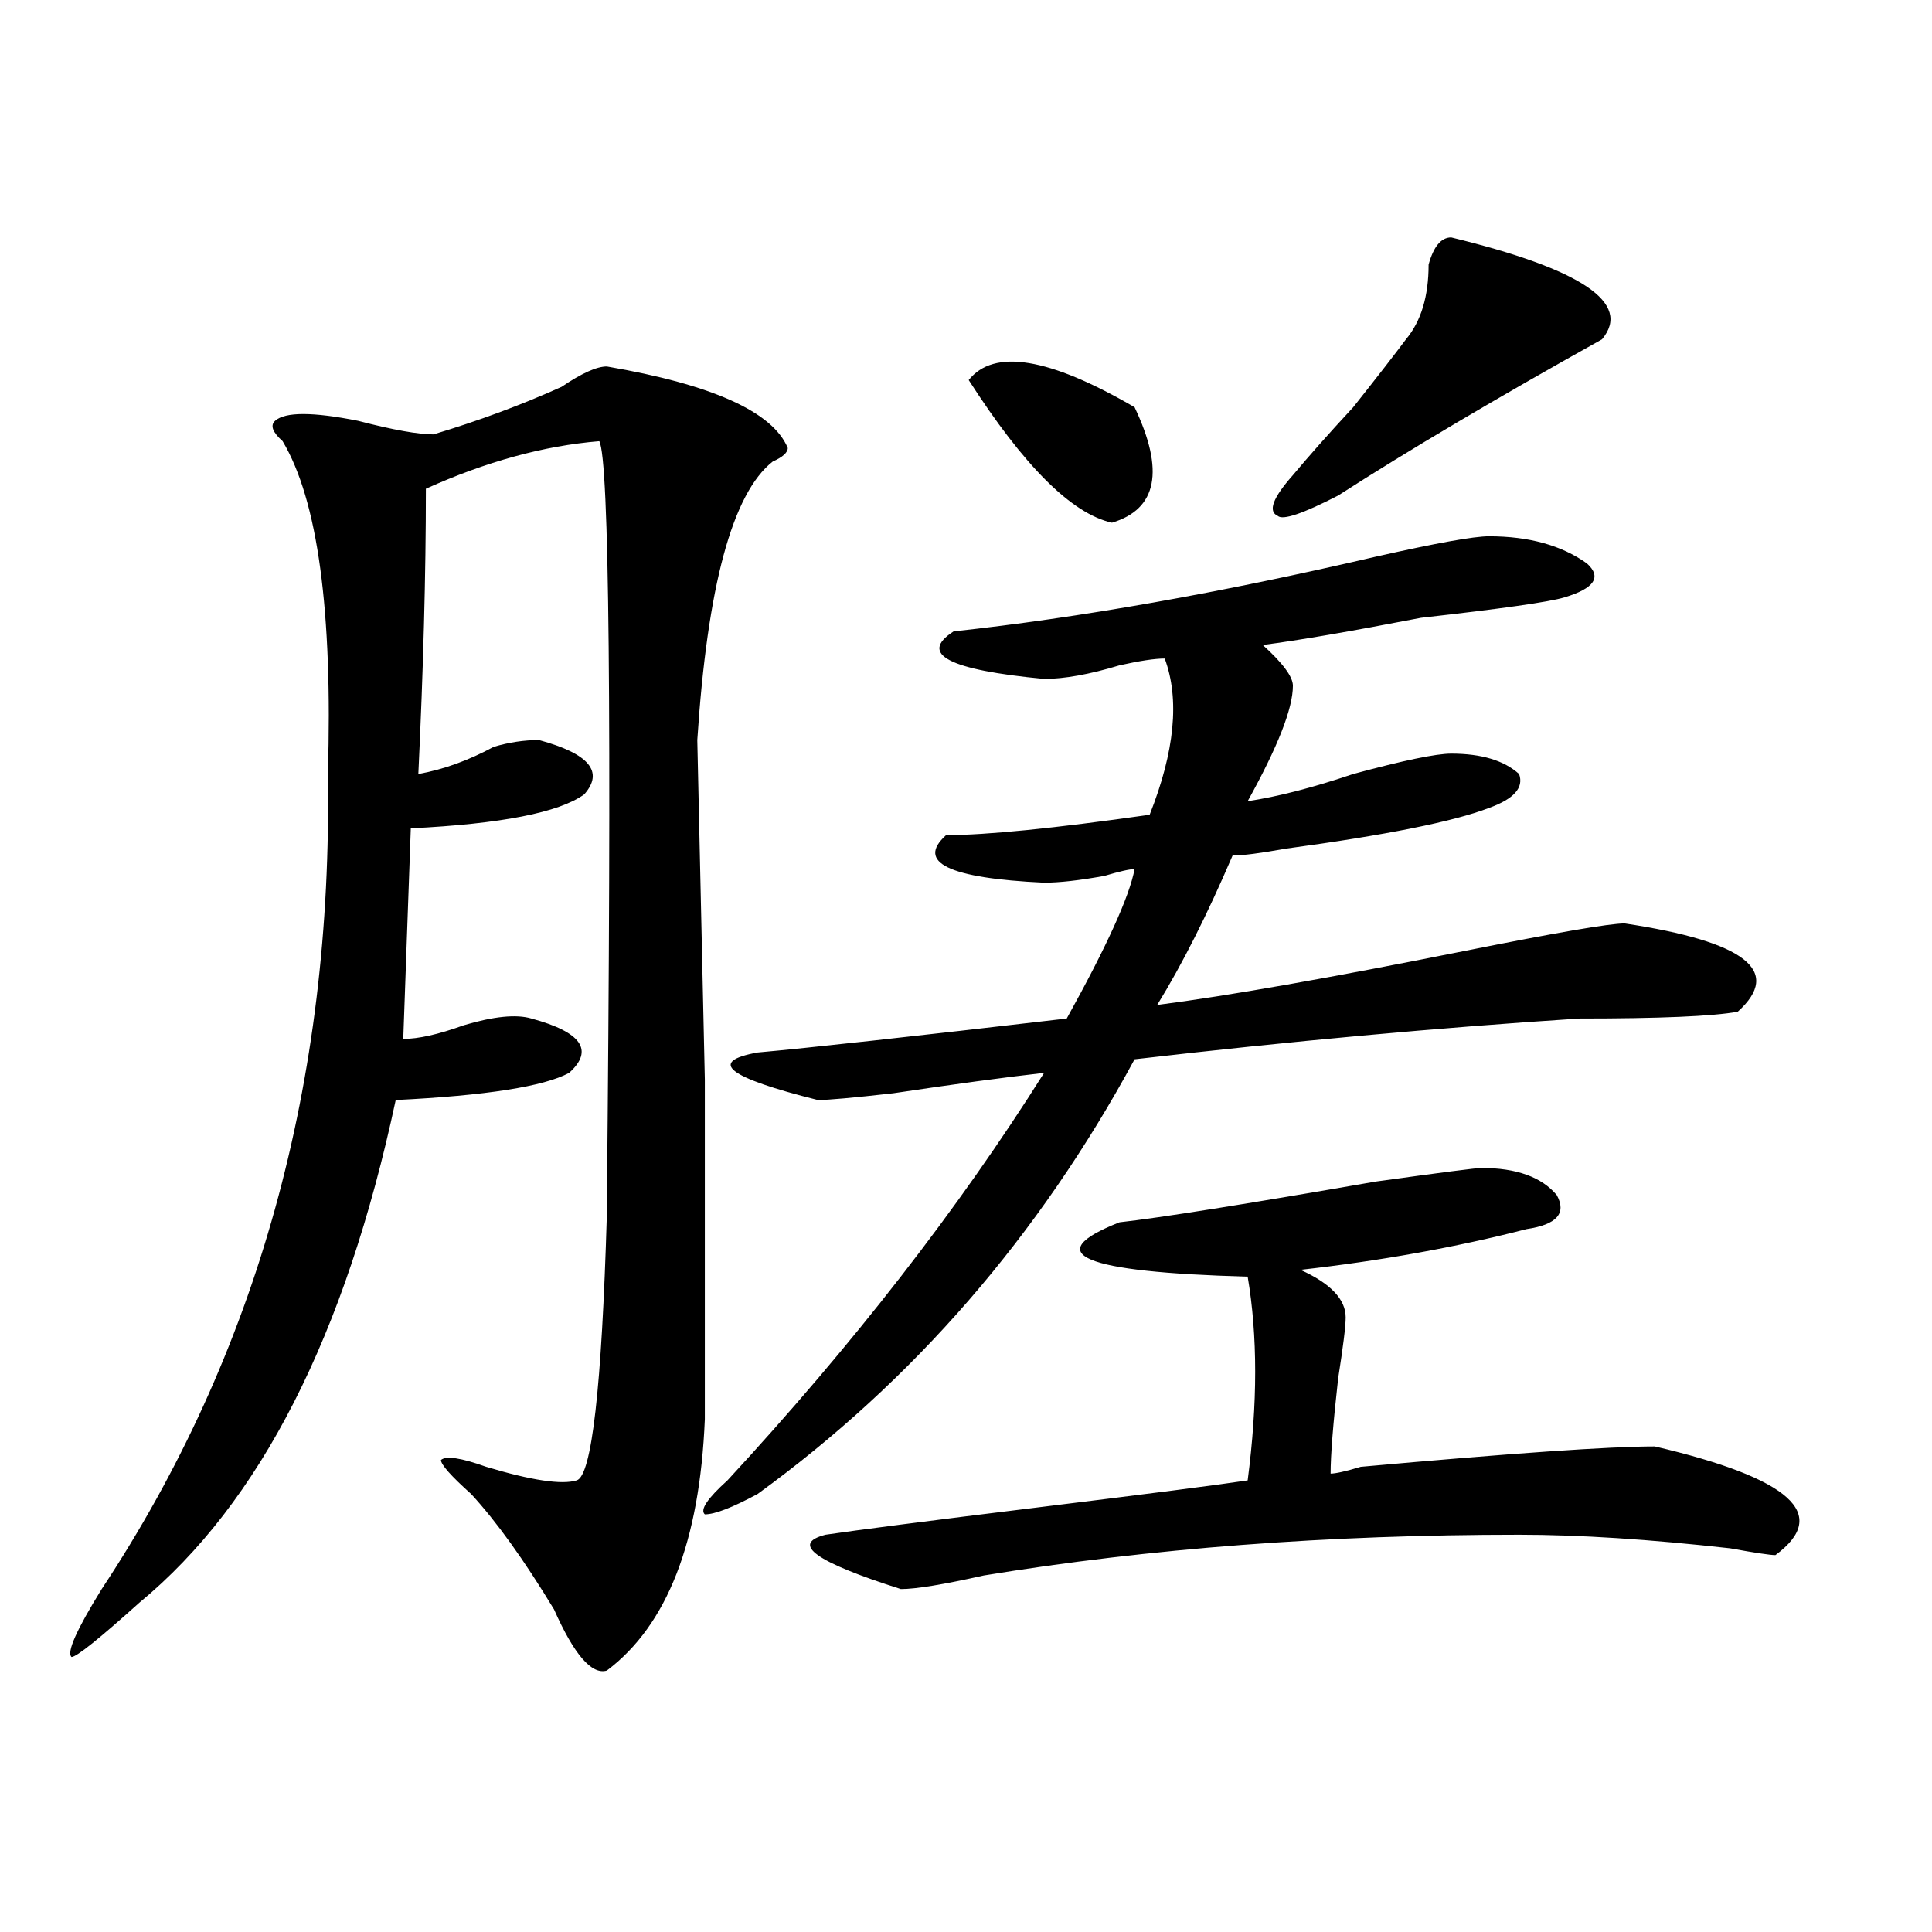
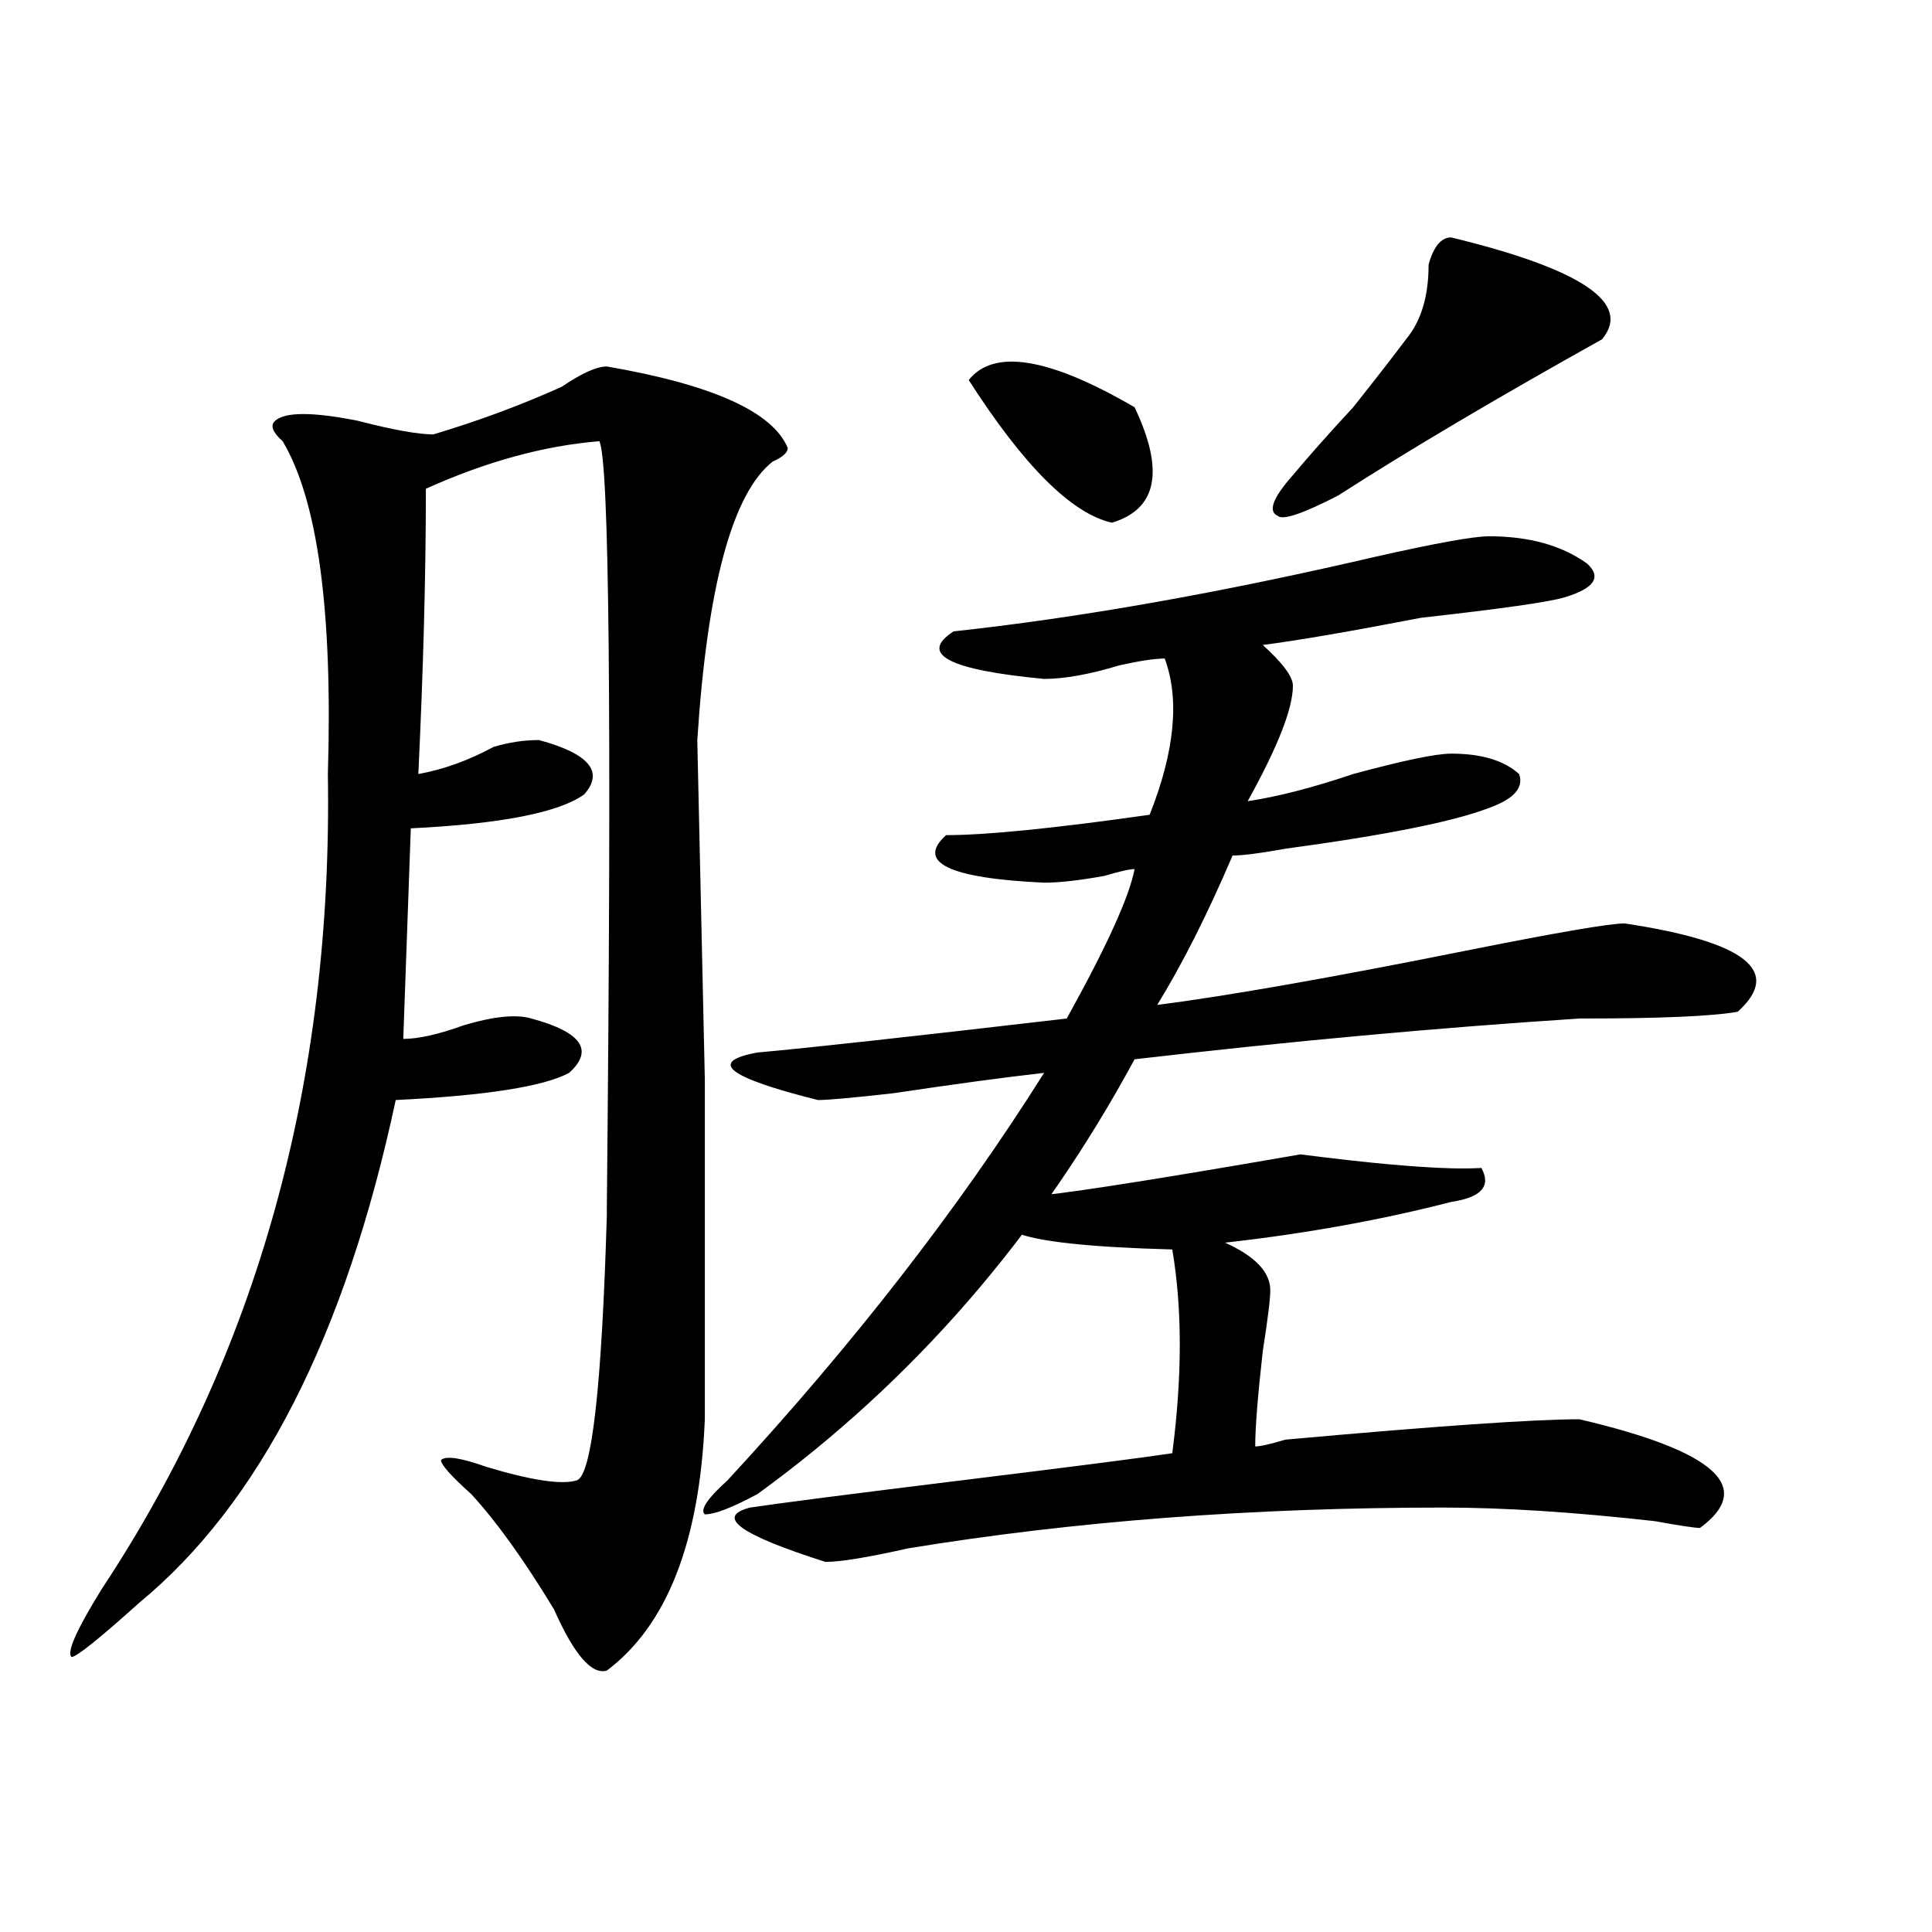
<svg xmlns="http://www.w3.org/2000/svg" version="1.1" id="图层_1" x="0px" y="0px" width="1000px" height="1000px" viewBox="0 0 1000 1000" enable-background="new 0 0 1000 1000" xml:space="preserve">
-   <path d="M314.09,189.688c54.633,9.394,85.852,23.456,93.656,42.188c0,2.362-2.622,4.724-7.805,7.031  c-20.853,16.425-33.841,64.489-39.023,144.141l3.902,175.781c0,114.862,0,173.474,0,175.781  c-2.622,63.281-19.512,106.622-50.73,130.078c-7.805,2.307-16.95-8.24-27.316-31.641c-15.609-25.763-29.938-45.703-42.926-59.766  c-10.427-9.339-15.609-15.216-15.609-17.578c2.562-2.308,10.366-1.153,23.414,3.516c23.414,7.031,39.023,9.394,46.828,7.031  c7.805-2.308,12.987-48.011,15.609-137.109v-3.516c2.562-255.433,1.28-387.872-3.902-397.266  c-28.657,2.362-58.535,10.547-89.754,24.609c0,44.55-1.341,93.769-3.902,147.656c12.987-2.308,25.976-7.031,39.023-14.063  c7.805-2.308,15.609-3.516,23.414-3.516c25.976,7.031,33.78,16.425,23.414,28.125c-13.048,9.394-42.926,15.271-89.754,17.578  l-3.902,108.984c7.805,0,18.171-2.308,31.219-7.031c15.609-4.669,27.316-5.823,35.121-3.516  c25.976,7.031,32.499,16.425,19.512,28.125c-13.048,7.031-42.926,11.755-89.754,14.063  c-26.036,121.894-70.242,208.63-132.68,260.156c-20.853,18.731-32.56,28.125-35.121,28.125c-2.622-2.362,2.562-14.063,15.609-35.156  c80.608-121.839,119.632-262.464,117.07-421.875c2.562-84.375-5.243-141.778-23.414-172.266c-5.243-4.669-6.524-8.185-3.902-10.547  c5.183-4.669,19.512-4.669,42.926,0c18.171,4.724,31.219,7.031,39.023,7.031c23.414-7.031,45.487-15.216,66.34-24.609  C301.042,193.203,308.847,189.688,314.09,189.688z M770.664,277.578c20.792,0,37.683,4.724,50.73,14.063  c7.805,7.031,3.902,12.909-11.707,17.578c-7.805,2.362-32.56,5.878-74.145,10.547c-36.462,7.031-63.778,11.755-81.949,14.063  c10.366,9.394,15.609,16.425,15.609,21.094c0,11.755-7.805,31.641-23.414,59.766c15.609-2.308,33.78-7.031,54.633-14.063  c25.976-7.031,42.926-10.547,50.73-10.547c15.609,0,27.316,3.516,35.121,10.547c2.562,7.031-2.622,12.909-15.609,17.578  c-18.231,7.031-53.353,14.063-105.363,21.094c-13.048,2.362-22.134,3.516-27.316,3.516c-13.048,30.487-26.036,56.25-39.023,77.344  c36.401-4.669,89.754-14.063,159.996-28.125c46.828-9.339,74.145-14.063,81.949-14.063c62.438,9.394,81.949,24.609,58.535,45.703  c-13.048,2.362-40.364,3.516-81.949,3.516c-72.864,4.724-149.63,11.755-230.238,21.094c-49.45,91.406-114.509,166.442-195.117,225  c-13.048,7.031-22.134,10.547-27.316,10.547c-2.622-2.308,1.28-8.185,11.707-17.578c64.999-70.313,119.632-140.625,163.898-210.938  c-20.853,2.362-46.828,5.878-78.047,10.547c-20.853,2.362-33.841,3.516-39.023,3.516c-46.828-11.7-57.255-19.886-31.219-24.609  c25.976-2.308,79.327-8.185,159.996-17.578c20.792-37.464,32.499-63.281,35.121-77.344c-2.622,0-7.805,1.208-15.609,3.516  c-13.048,2.362-23.414,3.516-31.219,3.516c-49.45-2.308-66.34-10.547-50.73-24.609c20.792,0,55.913-3.516,105.363-10.547  c12.987-32.794,15.609-59.766,7.805-80.859c-5.243,0-13.048,1.208-23.414,3.516c-15.609,4.724-28.657,7.031-39.023,7.031  c-49.45-4.669-65.06-12.854-46.828-24.609c64.999-7.031,137.862-19.886,218.531-38.672  C743.348,281.094,762.859,277.578,770.664,277.578z M766.762,604.531c18.171,0,31.219,4.724,39.023,14.063  c5.183,9.394,0,15.271-15.609,17.578c-36.462,9.394-75.485,16.425-117.07,21.094c15.609,7.031,23.414,15.271,23.414,24.609  c0,4.724-1.341,15.271-3.902,31.641c-2.622,23.456-3.902,39.88-3.902,49.219c2.562,0,7.805-1.153,15.609-3.516  c78.047-7.031,128.777-10.547,152.191-10.547c70.242,16.425,91.034,35.156,62.438,56.25c-2.622,0-10.427-1.153-23.414-3.516  c-41.646-4.669-78.047-7.031-109.266-7.031c-98.899,0-191.215,7.031-277.066,21.094c-20.853,4.669-35.121,7.031-42.926,7.031  c-44.267-14.063-57.255-23.401-39.023-28.125c15.609-2.308,52.011-7.031,109.266-14.063c57.194-7.031,93.656-11.7,109.266-14.063  c5.183-39.825,5.183-74.981,0-105.469c-85.852-2.308-107.985-11.7-66.34-28.125c20.792-2.308,64.999-9.339,132.68-21.094  C745.909,606.894,764.14,604.531,766.762,604.531z M501.402,196.719c12.987-16.37,41.585-11.7,85.852,14.063  c15.609,32.849,11.707,52.734-11.707,59.766C554.694,265.878,529.999,241.269,501.402,196.719z M751.152,122.891  c67.62,16.425,93.656,34.003,78.047,52.734c-54.633,30.487-100.181,57.458-136.582,80.859  c-18.231,9.394-28.657,12.909-31.219,10.547c-5.243-2.308-2.622-9.339,7.805-21.094c7.805-9.339,18.171-21.094,31.219-35.156  c12.987-16.37,22.073-28.125,27.316-35.156c7.805-9.339,11.707-22.247,11.707-38.672  C742.007,127.614,745.909,122.891,751.152,122.891z" />
+   <path d="M314.09,189.688c54.633,9.394,85.852,23.456,93.656,42.188c0,2.362-2.622,4.724-7.805,7.031  c-20.853,16.425-33.841,64.489-39.023,144.141l3.902,175.781c0,114.862,0,173.474,0,175.781  c-2.622,63.281-19.512,106.622-50.73,130.078c-7.805,2.307-16.95-8.24-27.316-31.641c-15.609-25.763-29.938-45.703-42.926-59.766  c-10.427-9.339-15.609-15.216-15.609-17.578c2.562-2.308,10.366-1.153,23.414,3.516c23.414,7.031,39.023,9.394,46.828,7.031  c7.805-2.308,12.987-48.011,15.609-137.109v-3.516c2.562-255.433,1.28-387.872-3.902-397.266  c-28.657,2.362-58.535,10.547-89.754,24.609c0,44.55-1.341,93.769-3.902,147.656c12.987-2.308,25.976-7.031,39.023-14.063  c7.805-2.308,15.609-3.516,23.414-3.516c25.976,7.031,33.78,16.425,23.414,28.125c-13.048,9.394-42.926,15.271-89.754,17.578  l-3.902,108.984c7.805,0,18.171-2.308,31.219-7.031c15.609-4.669,27.316-5.823,35.121-3.516  c25.976,7.031,32.499,16.425,19.512,28.125c-13.048,7.031-42.926,11.755-89.754,14.063  c-26.036,121.894-70.242,208.63-132.68,260.156c-20.853,18.731-32.56,28.125-35.121,28.125c-2.622-2.362,2.562-14.063,15.609-35.156  c80.608-121.839,119.632-262.464,117.07-421.875c2.562-84.375-5.243-141.778-23.414-172.266c-5.243-4.669-6.524-8.185-3.902-10.547  c5.183-4.669,19.512-4.669,42.926,0c18.171,4.724,31.219,7.031,39.023,7.031c23.414-7.031,45.487-15.216,66.34-24.609  C301.042,193.203,308.847,189.688,314.09,189.688z M770.664,277.578c20.792,0,37.683,4.724,50.73,14.063  c7.805,7.031,3.902,12.909-11.707,17.578c-7.805,2.362-32.56,5.878-74.145,10.547c-36.462,7.031-63.778,11.755-81.949,14.063  c10.366,9.394,15.609,16.425,15.609,21.094c0,11.755-7.805,31.641-23.414,59.766c15.609-2.308,33.78-7.031,54.633-14.063  c25.976-7.031,42.926-10.547,50.73-10.547c15.609,0,27.316,3.516,35.121,10.547c2.562,7.031-2.622,12.909-15.609,17.578  c-18.231,7.031-53.353,14.063-105.363,21.094c-13.048,2.362-22.134,3.516-27.316,3.516c-13.048,30.487-26.036,56.25-39.023,77.344  c36.401-4.669,89.754-14.063,159.996-28.125c46.828-9.339,74.145-14.063,81.949-14.063c62.438,9.394,81.949,24.609,58.535,45.703  c-13.048,2.362-40.364,3.516-81.949,3.516c-72.864,4.724-149.63,11.755-230.238,21.094c-49.45,91.406-114.509,166.442-195.117,225  c-13.048,7.031-22.134,10.547-27.316,10.547c-2.622-2.308,1.28-8.185,11.707-17.578c64.999-70.313,119.632-140.625,163.898-210.938  c-20.853,2.362-46.828,5.878-78.047,10.547c-20.853,2.362-33.841,3.516-39.023,3.516c-46.828-11.7-57.255-19.886-31.219-24.609  c25.976-2.308,79.327-8.185,159.996-17.578c20.792-37.464,32.499-63.281,35.121-77.344c-2.622,0-7.805,1.208-15.609,3.516  c-13.048,2.362-23.414,3.516-31.219,3.516c-49.45-2.308-66.34-10.547-50.73-24.609c20.792,0,55.913-3.516,105.363-10.547  c12.987-32.794,15.609-59.766,7.805-80.859c-5.243,0-13.048,1.208-23.414,3.516c-15.609,4.724-28.657,7.031-39.023,7.031  c-49.45-4.669-65.06-12.854-46.828-24.609c64.999-7.031,137.862-19.886,218.531-38.672  C743.348,281.094,762.859,277.578,770.664,277.578z M766.762,604.531c5.183,9.394,0,15.271-15.609,17.578c-36.462,9.394-75.485,16.425-117.07,21.094c15.609,7.031,23.414,15.271,23.414,24.609  c0,4.724-1.341,15.271-3.902,31.641c-2.622,23.456-3.902,39.88-3.902,49.219c2.562,0,7.805-1.153,15.609-3.516  c78.047-7.031,128.777-10.547,152.191-10.547c70.242,16.425,91.034,35.156,62.438,56.25c-2.622,0-10.427-1.153-23.414-3.516  c-41.646-4.669-78.047-7.031-109.266-7.031c-98.899,0-191.215,7.031-277.066,21.094c-20.853,4.669-35.121,7.031-42.926,7.031  c-44.267-14.063-57.255-23.401-39.023-28.125c15.609-2.308,52.011-7.031,109.266-14.063c57.194-7.031,93.656-11.7,109.266-14.063  c5.183-39.825,5.183-74.981,0-105.469c-85.852-2.308-107.985-11.7-66.34-28.125c20.792-2.308,64.999-9.339,132.68-21.094  C745.909,606.894,764.14,604.531,766.762,604.531z M501.402,196.719c12.987-16.37,41.585-11.7,85.852,14.063  c15.609,32.849,11.707,52.734-11.707,59.766C554.694,265.878,529.999,241.269,501.402,196.719z M751.152,122.891  c67.62,16.425,93.656,34.003,78.047,52.734c-54.633,30.487-100.181,57.458-136.582,80.859  c-18.231,9.394-28.657,12.909-31.219,10.547c-5.243-2.308-2.622-9.339,7.805-21.094c7.805-9.339,18.171-21.094,31.219-35.156  c12.987-16.37,22.073-28.125,27.316-35.156c7.805-9.339,11.707-22.247,11.707-38.672  C742.007,127.614,745.909,122.891,751.152,122.891z" />
</svg>